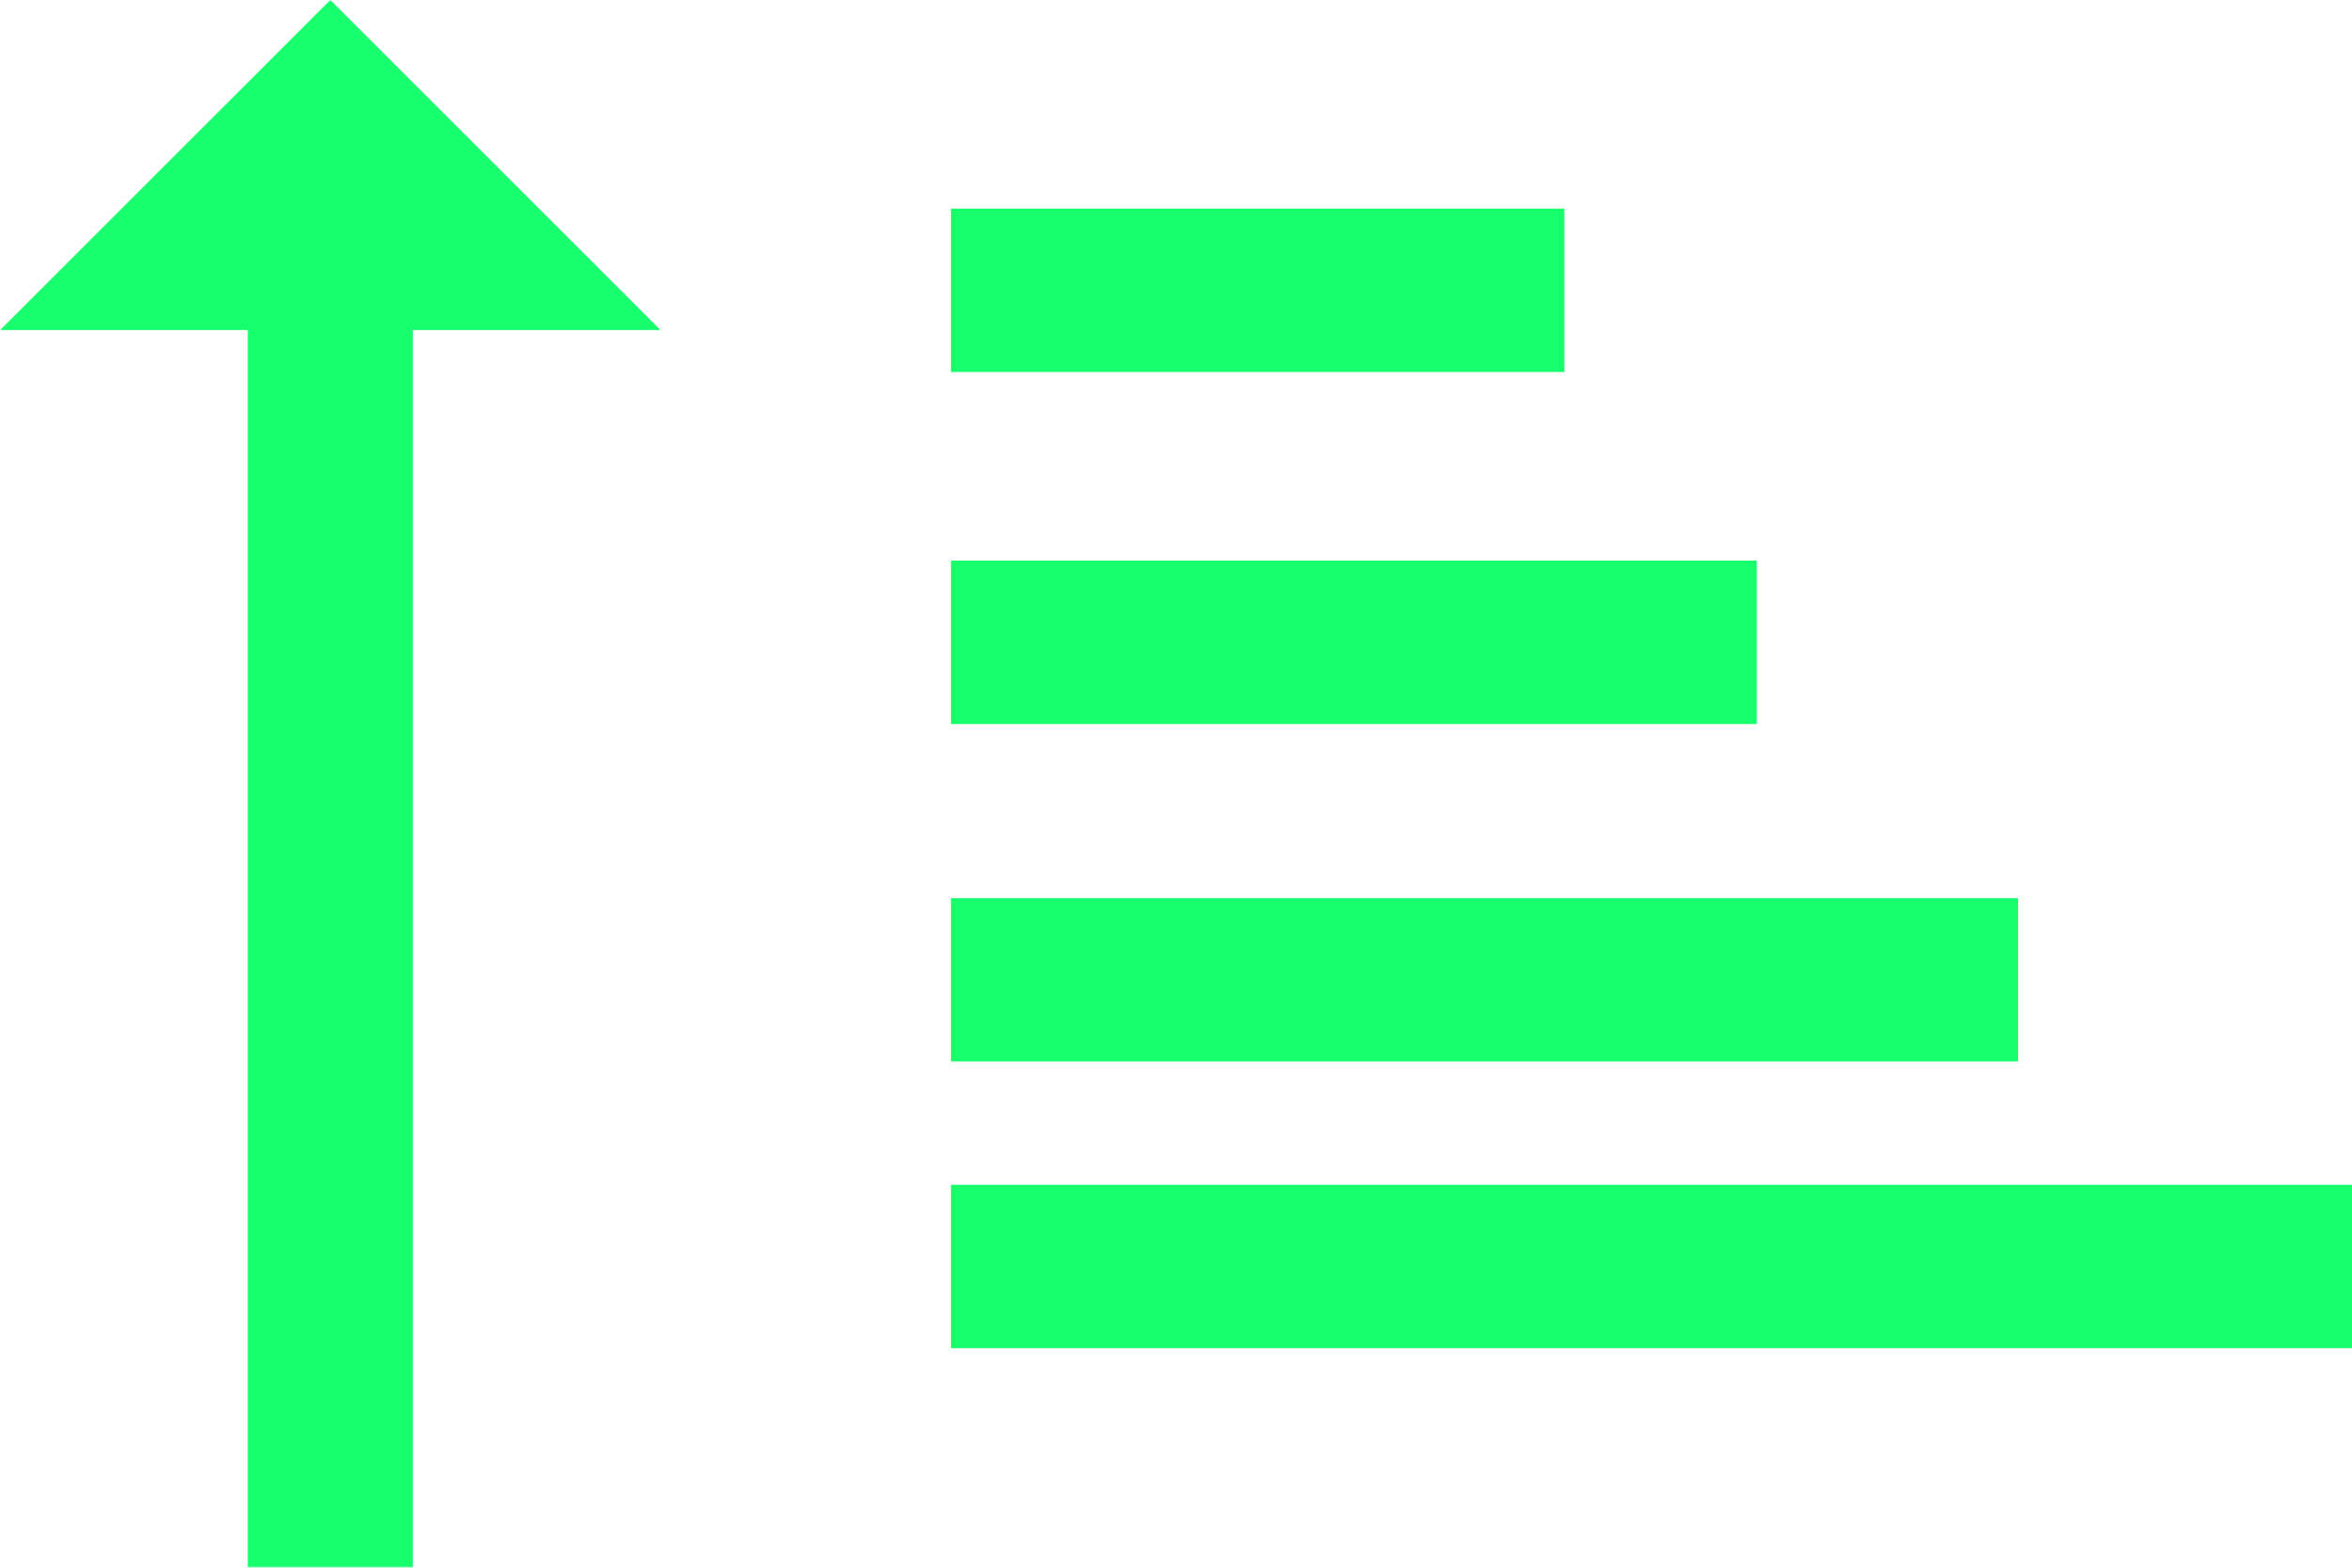
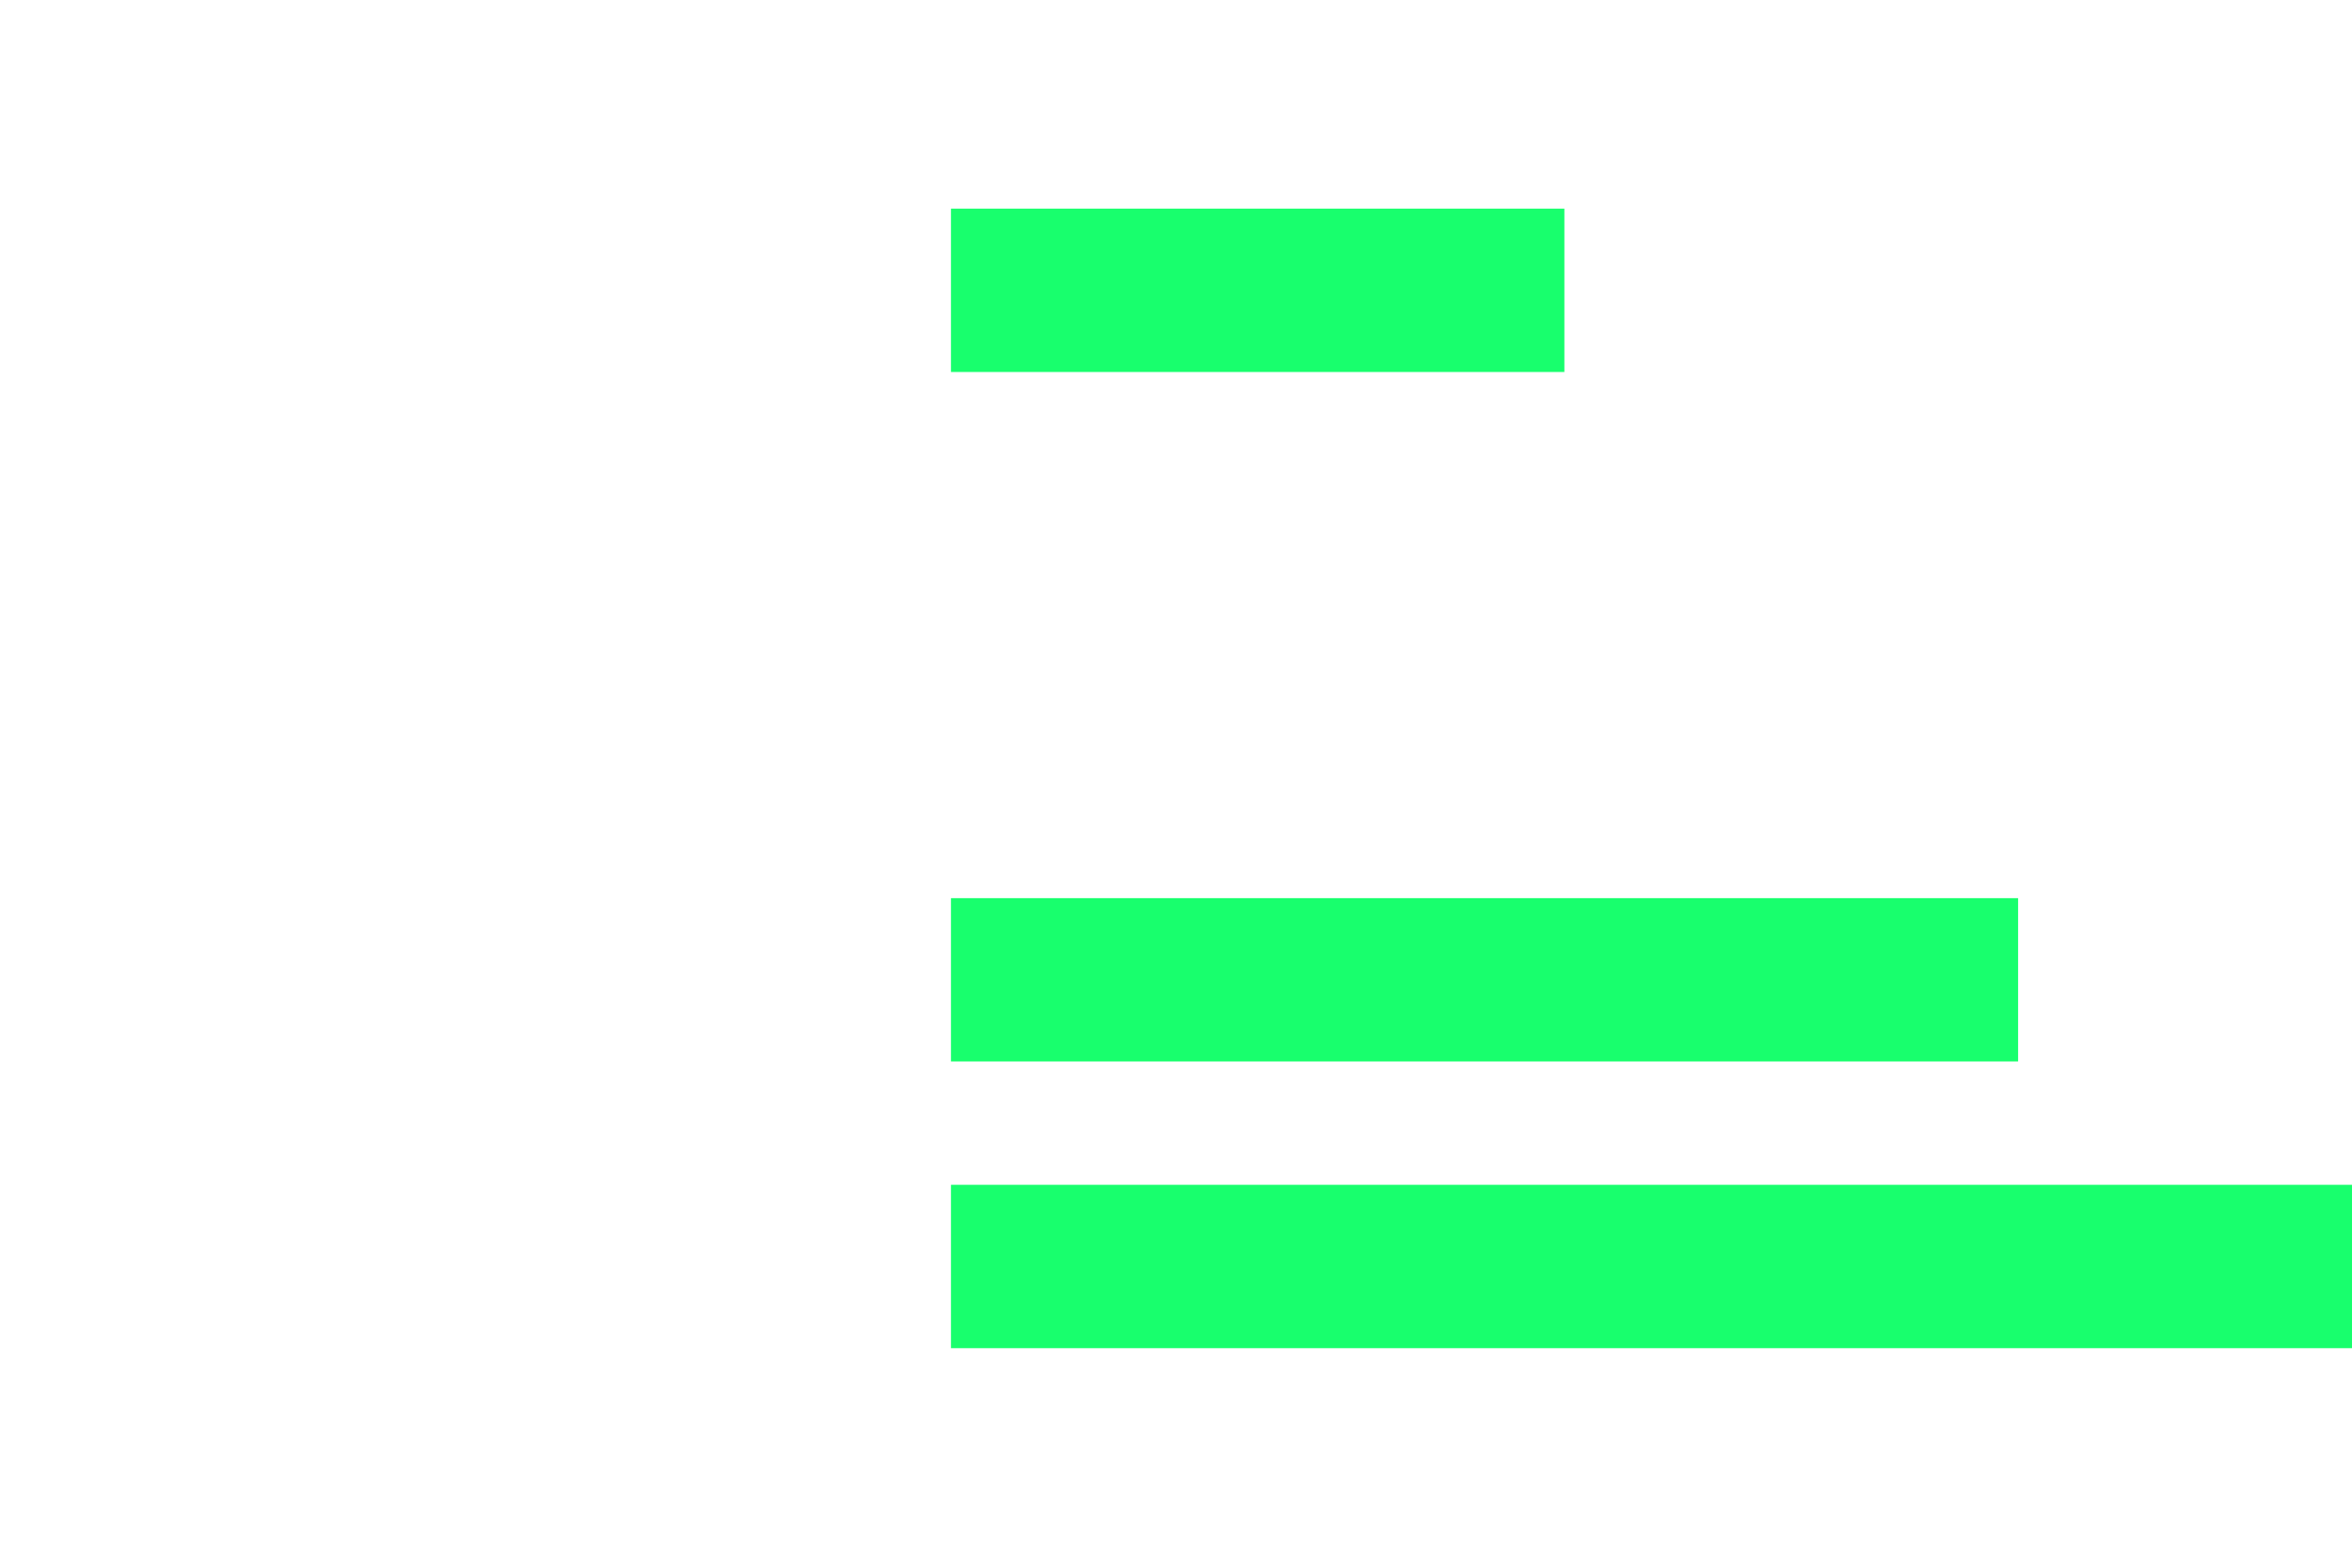
<svg xmlns="http://www.w3.org/2000/svg" width="648" height="432" fill="none">
  <path stroke="#18FF6D" stroke-width="45.021" d="M262 349h386" />
  <path stroke="#18FF6D" stroke-width="45.001" d="M262 270h294.01" />
-   <path stroke="#18FF6D" stroke-width="45.044" d="M262 177h222.005" />
  <path stroke="#18FF6D" stroke-width="45.015" d="M262 80h169" />
  <mask id="a" width="182" height="432" x="0" y="0" maskUnits="userSpaceOnUse" style="mask-type:luminance">
-     <path fill="#fff" d="M0 0h182v432H0V0z" />
-   </mask>
+     </mask>
  <g mask="url(#a)">
-     <path fill="#18FF6D" d="M91 0 .042 90.948H68.26V432h45.485V90.948h68.219L91 0z" />
-   </g>
+     </g>
</svg>